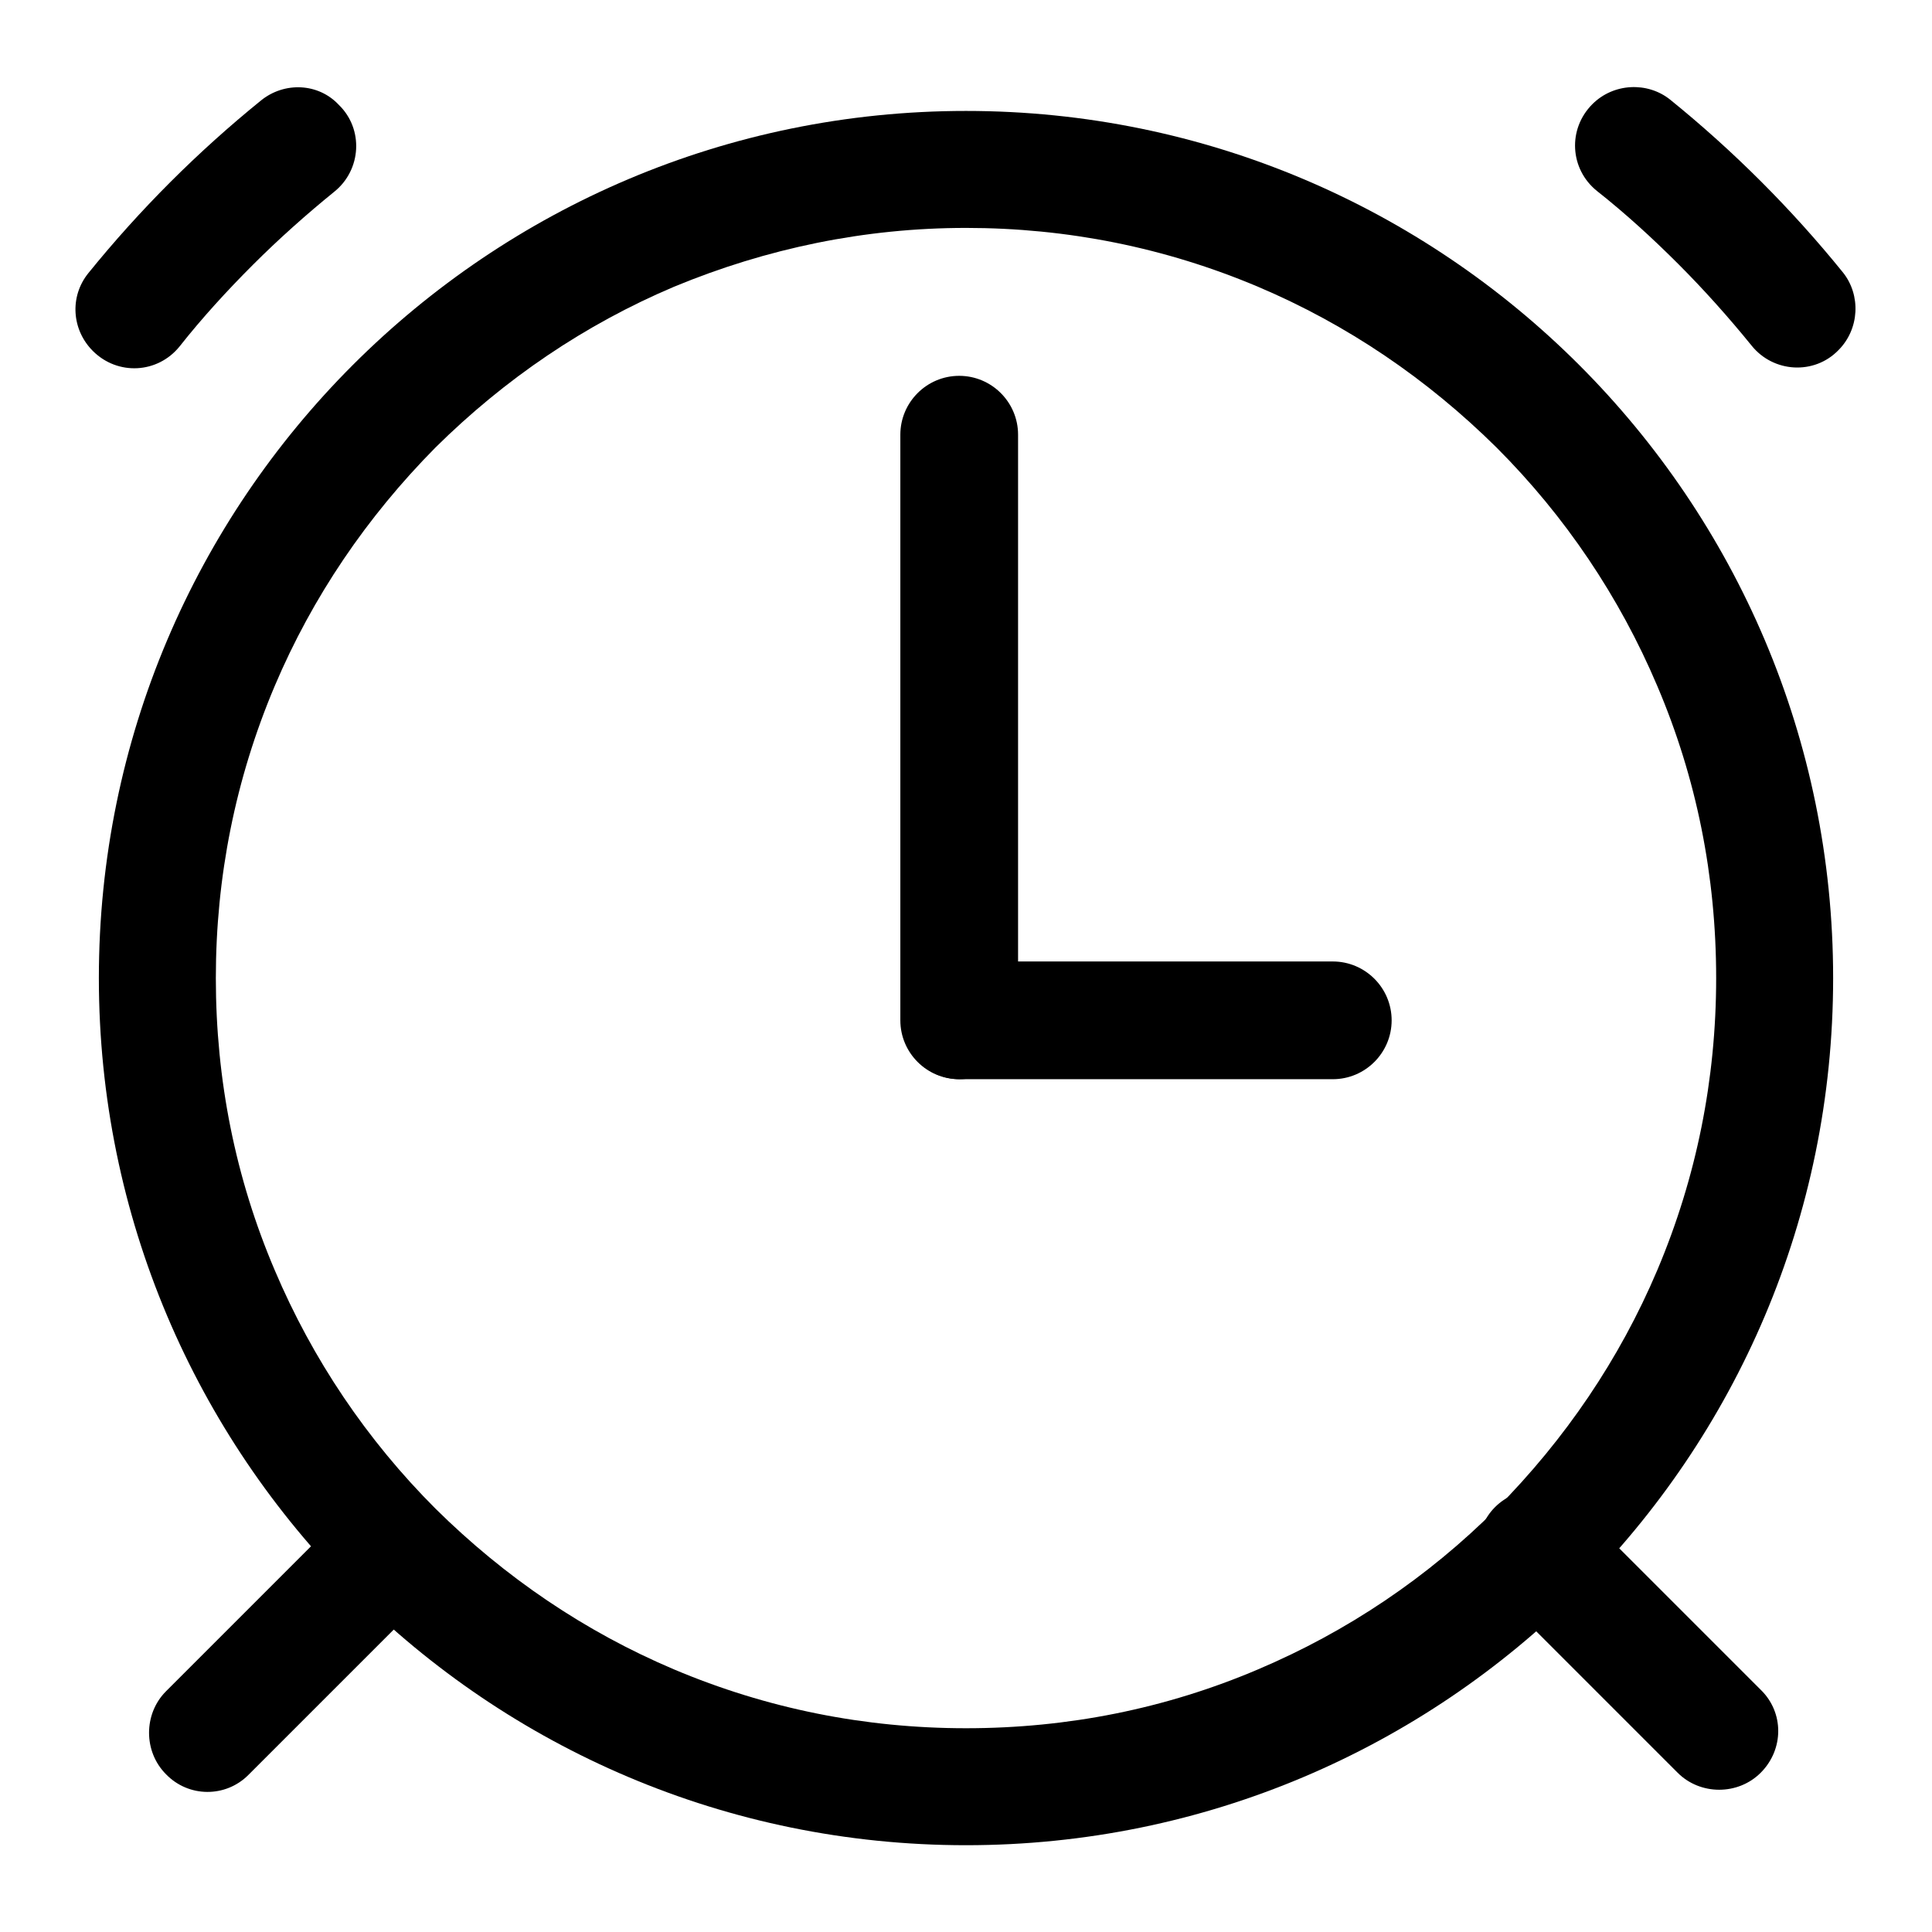
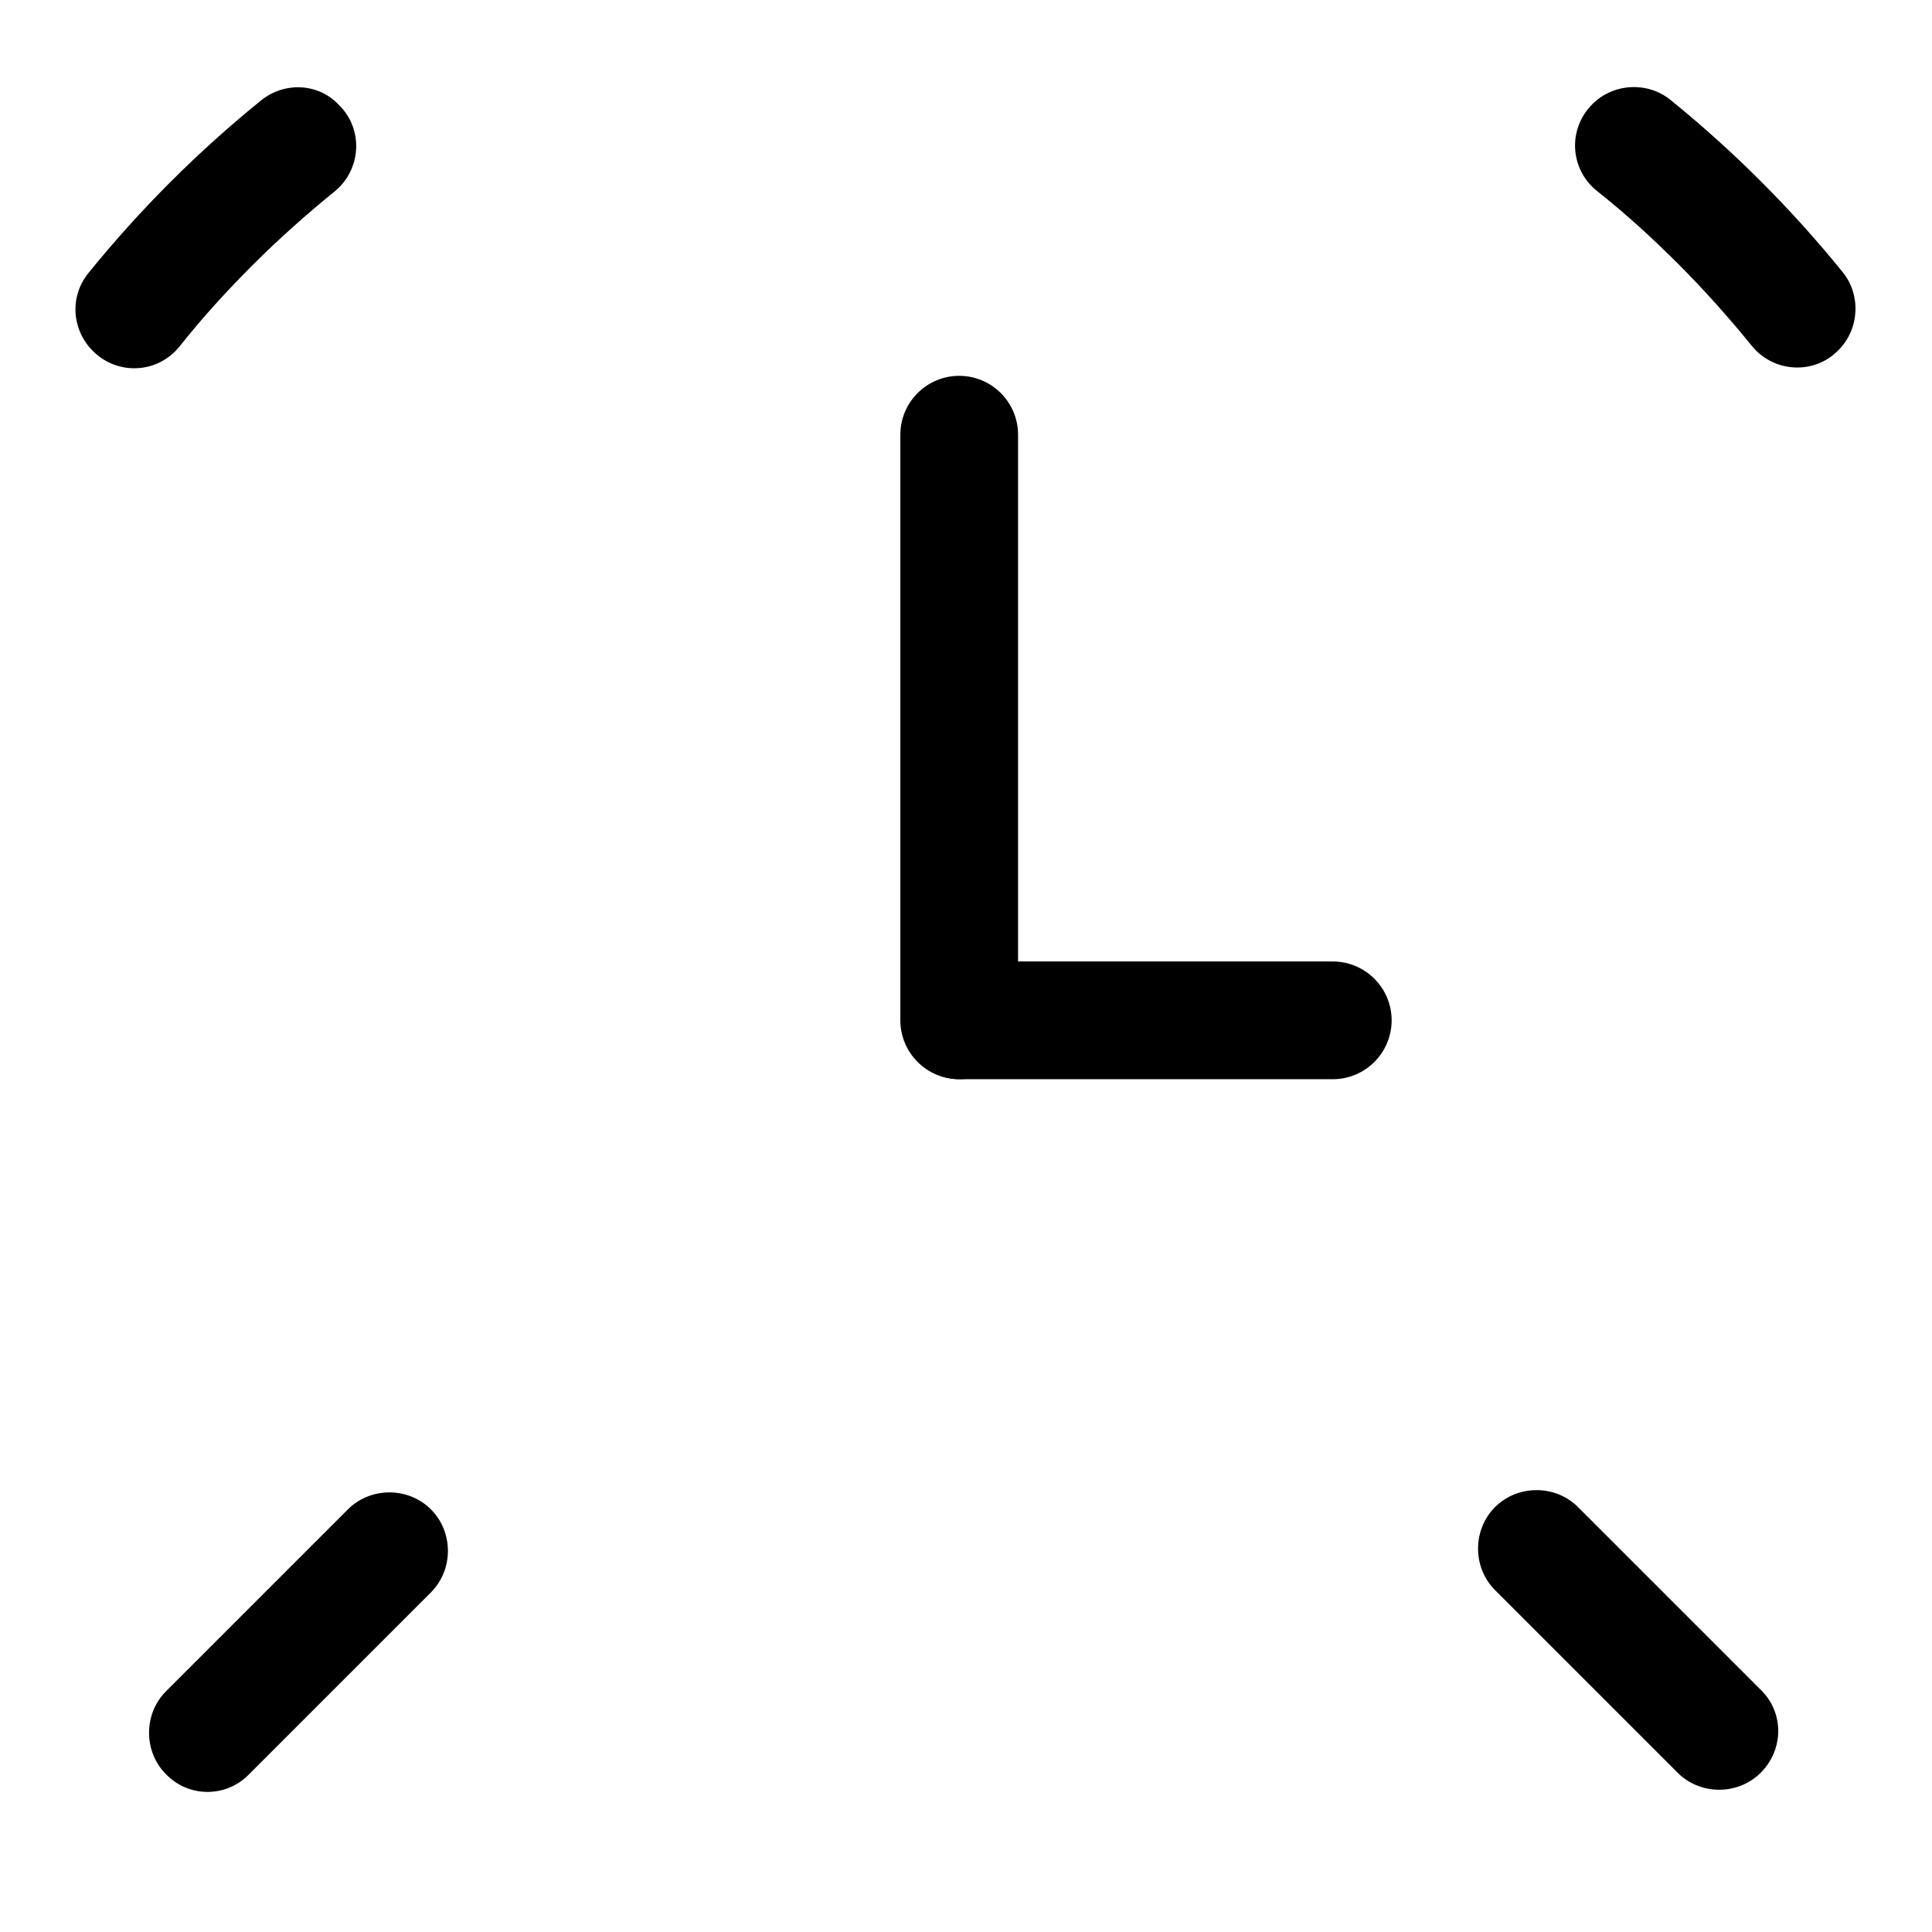
<svg xmlns="http://www.w3.org/2000/svg" version="1.1" x="0px" y="0px" viewBox="0 0 256 256" enable-background="new 0 0 256 256" xml:space="preserve">
  <g>
-     <path fill="#000000" d="M128,30.2c13.4,0,26.4,2.6,38.7,7.8c11.8,5,22.4,12.2,31.6,21.3c9.1,9.1,16.3,19.8,21.3,31.6 c5.2,12.2,7.8,25.2,7.8,38.7c0,13.4-2.6,26.4-7.8,38.7c-5,11.8-12.2,22.4-21.3,31.6c-9.1,9.1-19.8,16.3-31.6,21.3 c-12.2,5.2-25.2,7.8-38.7,7.8c-13.4,0-26.4-2.6-38.7-7.8c-11.8-5-22.4-12.2-31.6-21.3c-9.1-9.1-16.3-19.8-21.3-31.6 c-5.2-12.2-7.8-25.2-7.8-38.7c0-13.4,2.6-26.4,7.8-38.7c5-11.8,12.2-22.4,21.3-31.6C66.9,50.2,77.5,43,89.3,38 C101.6,32.9,114.6,30.2,128,30.2 M128,14.7c-63.4,0-114.9,51.4-114.9,114.9c0,63.4,51.4,114.9,114.9,114.9 c63.4,0,114.9-51.4,114.9-114.9C242.9,66.1,191.4,14.7,128,14.7z" />
    <path fill="#000000" d="M22,235.1c-3-3-3-8,0-11L46.1,200c3-3,8-3,11,0c3,3,3,8,0,11l-24.2,24.2C29.9,238.2,25,238.2,22,235.1z  M233.3,234.9c-3,3-8,3-11,0l-24.2-24.2c-3-3-3-8,0-11c3-3,8-3,11,0l24.2,24.2C236.4,226.9,236.4,231.8,233.3,234.9z M34.6,13.3 c-8.4,6.8-16.1,14.5-22.9,22.9c-2.5,3.1-2.2,7.5,0.6,10.3c3.3,3.3,8.6,3,11.5-0.6c3-3.8,6.3-7.4,9.7-10.8c3.4-3.4,7.1-6.7,10.8-9.7 c3.6-2.9,3.9-8.3,0.6-11.5C42.2,11,37.7,10.8,34.6,13.3z M211,13.8L211,13.8c-3.3,3.3-3,8.6,0.6,11.5c3.8,3,7.4,6.3,10.8,9.7 c3.4,3.4,6.7,7.1,9.7,10.8c2.9,3.6,8.3,3.9,11.5,0.6c2.8-2.8,3-7.3,0.6-10.3c-6.8-8.4-14.5-16.1-22.9-22.9 C218.3,10.8,213.8,11,211,13.8z M127.1,143c-4.3,0-7.8-3.5-7.8-7.8V57.6c0-4.3,3.5-7.8,7.8-7.8c4.3,0,7.8,3.5,7.8,7.8v77.7 C134.9,139.5,131.4,143,127.1,143z" />
    <path fill="#000000" d="M119.4,135.2c0-4.3,3.5-7.8,7.8-7.8h49.4c4.3,0,7.8,3.5,7.8,7.8c0,4.3-3.5,7.8-7.8,7.8h-49.4 C122.9,143,119.4,139.5,119.4,135.2z" />
  </g>
</svg>